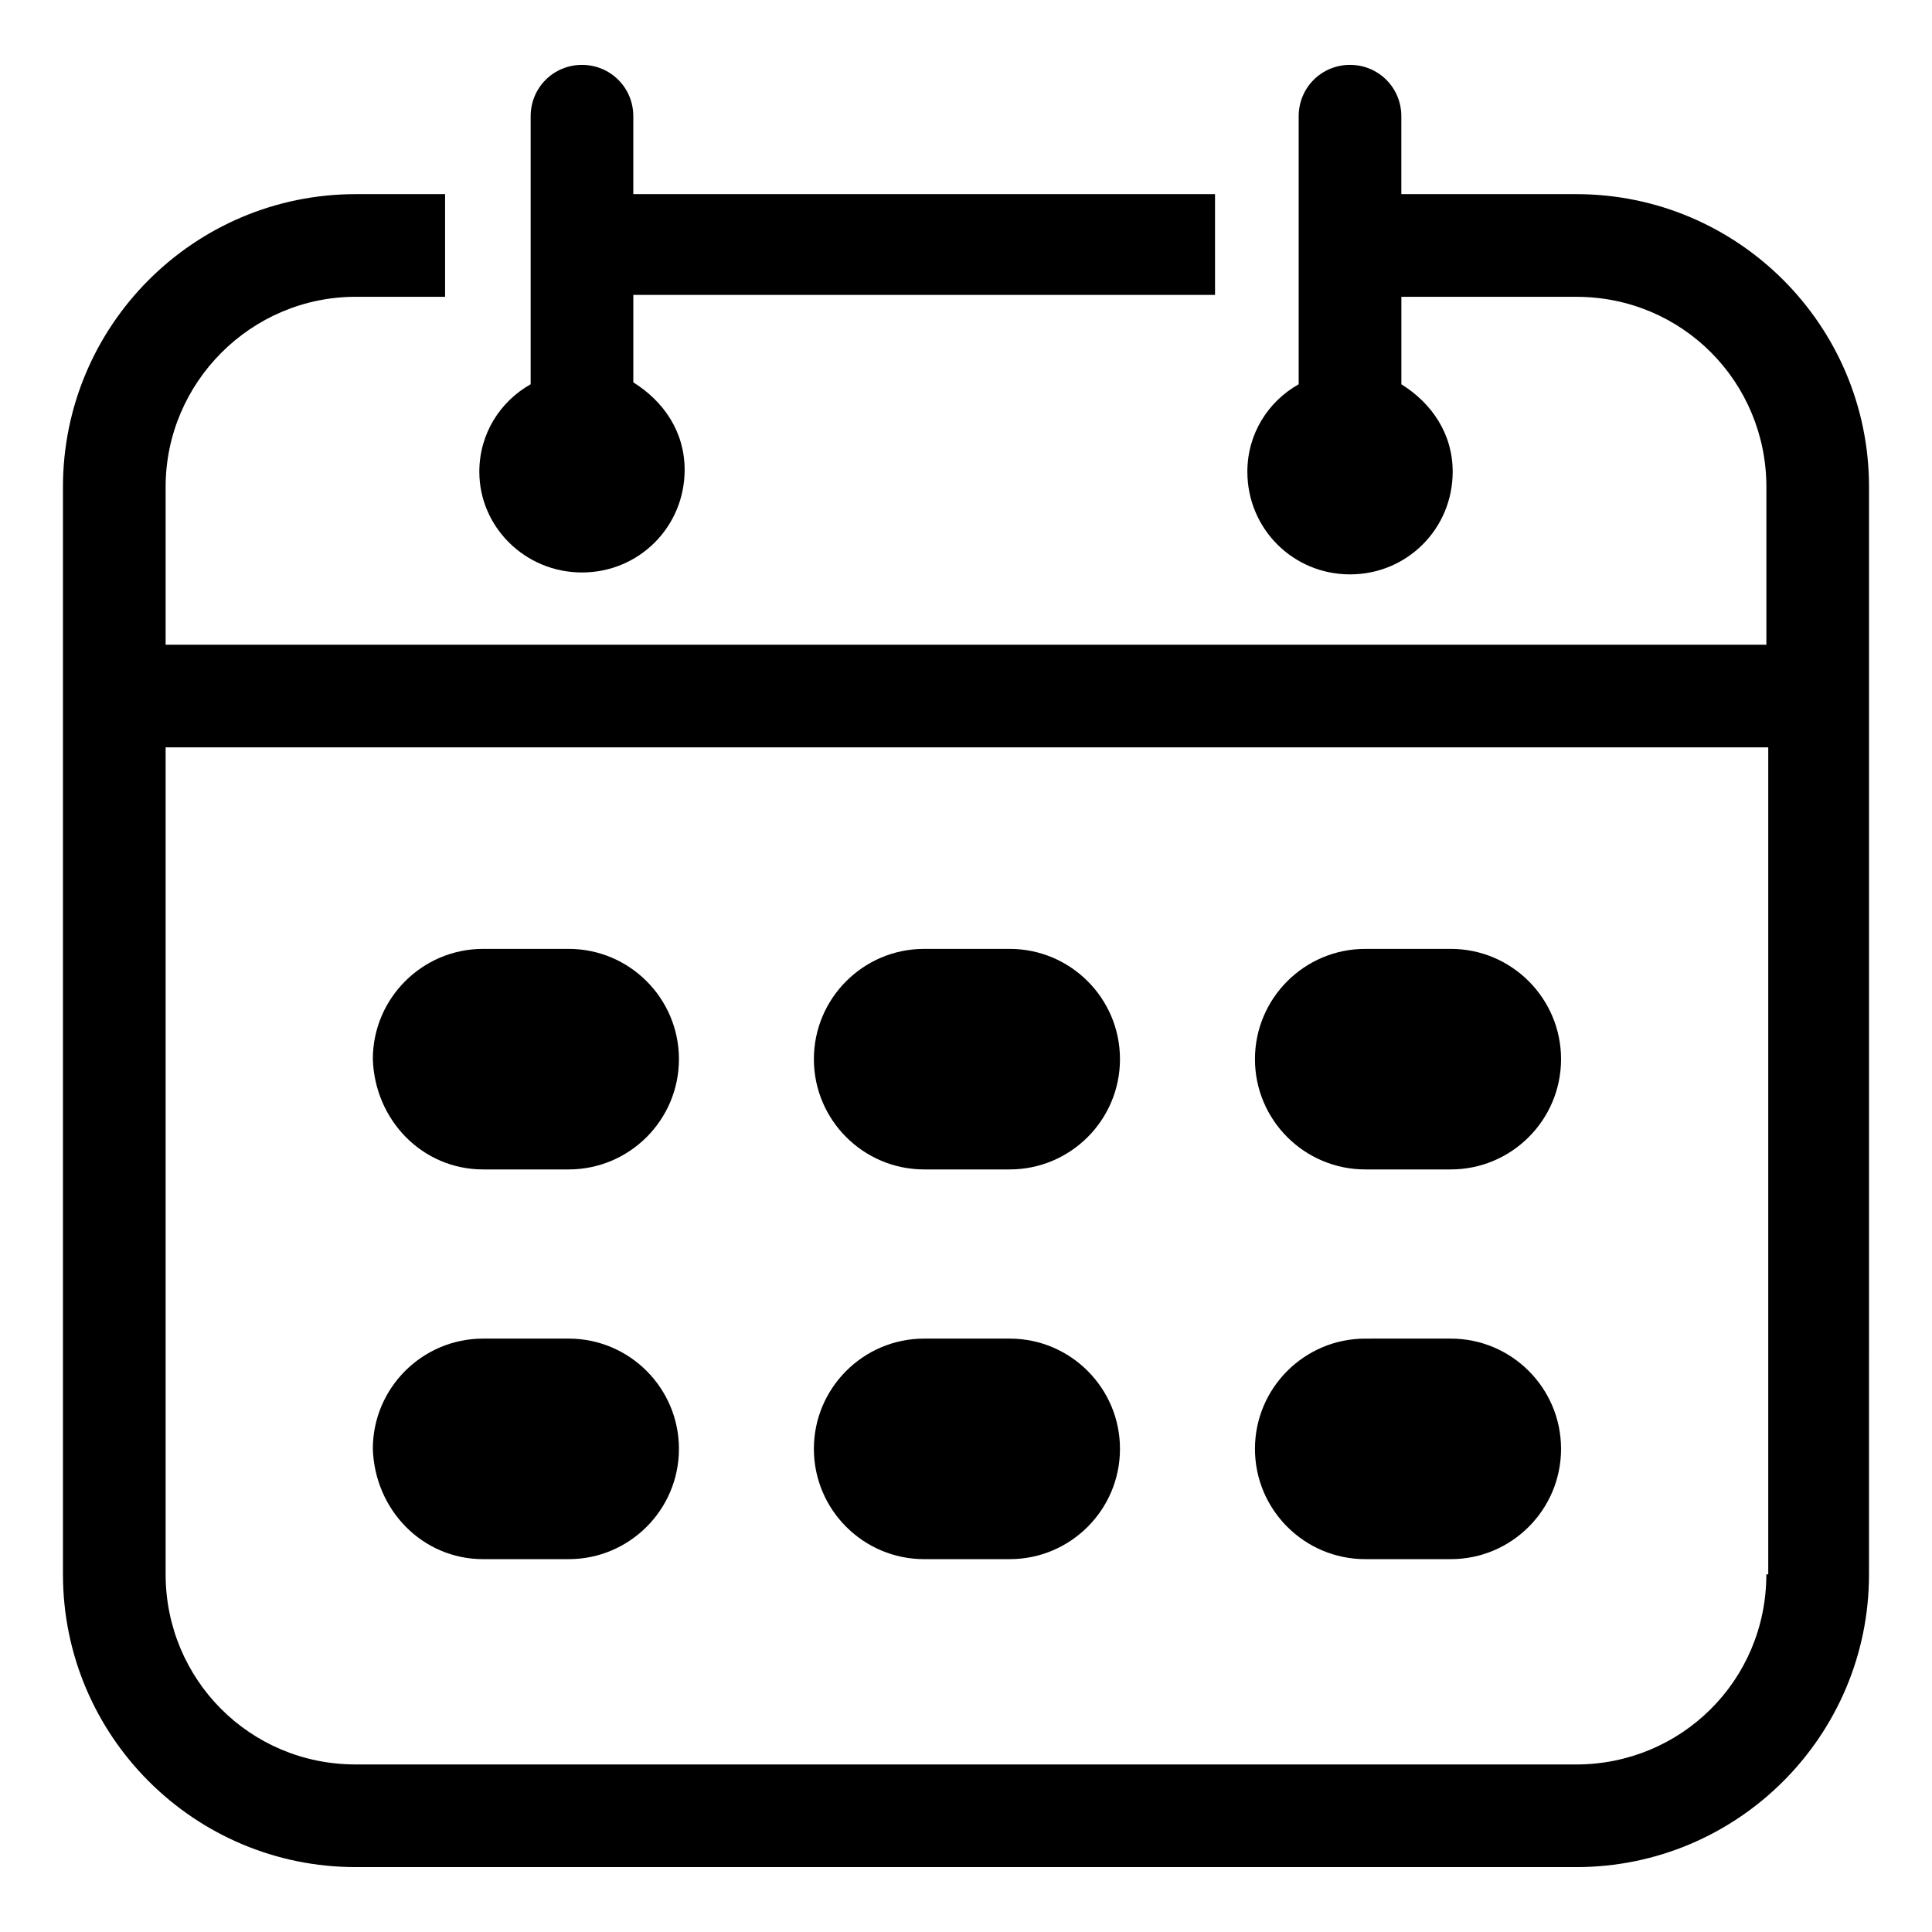
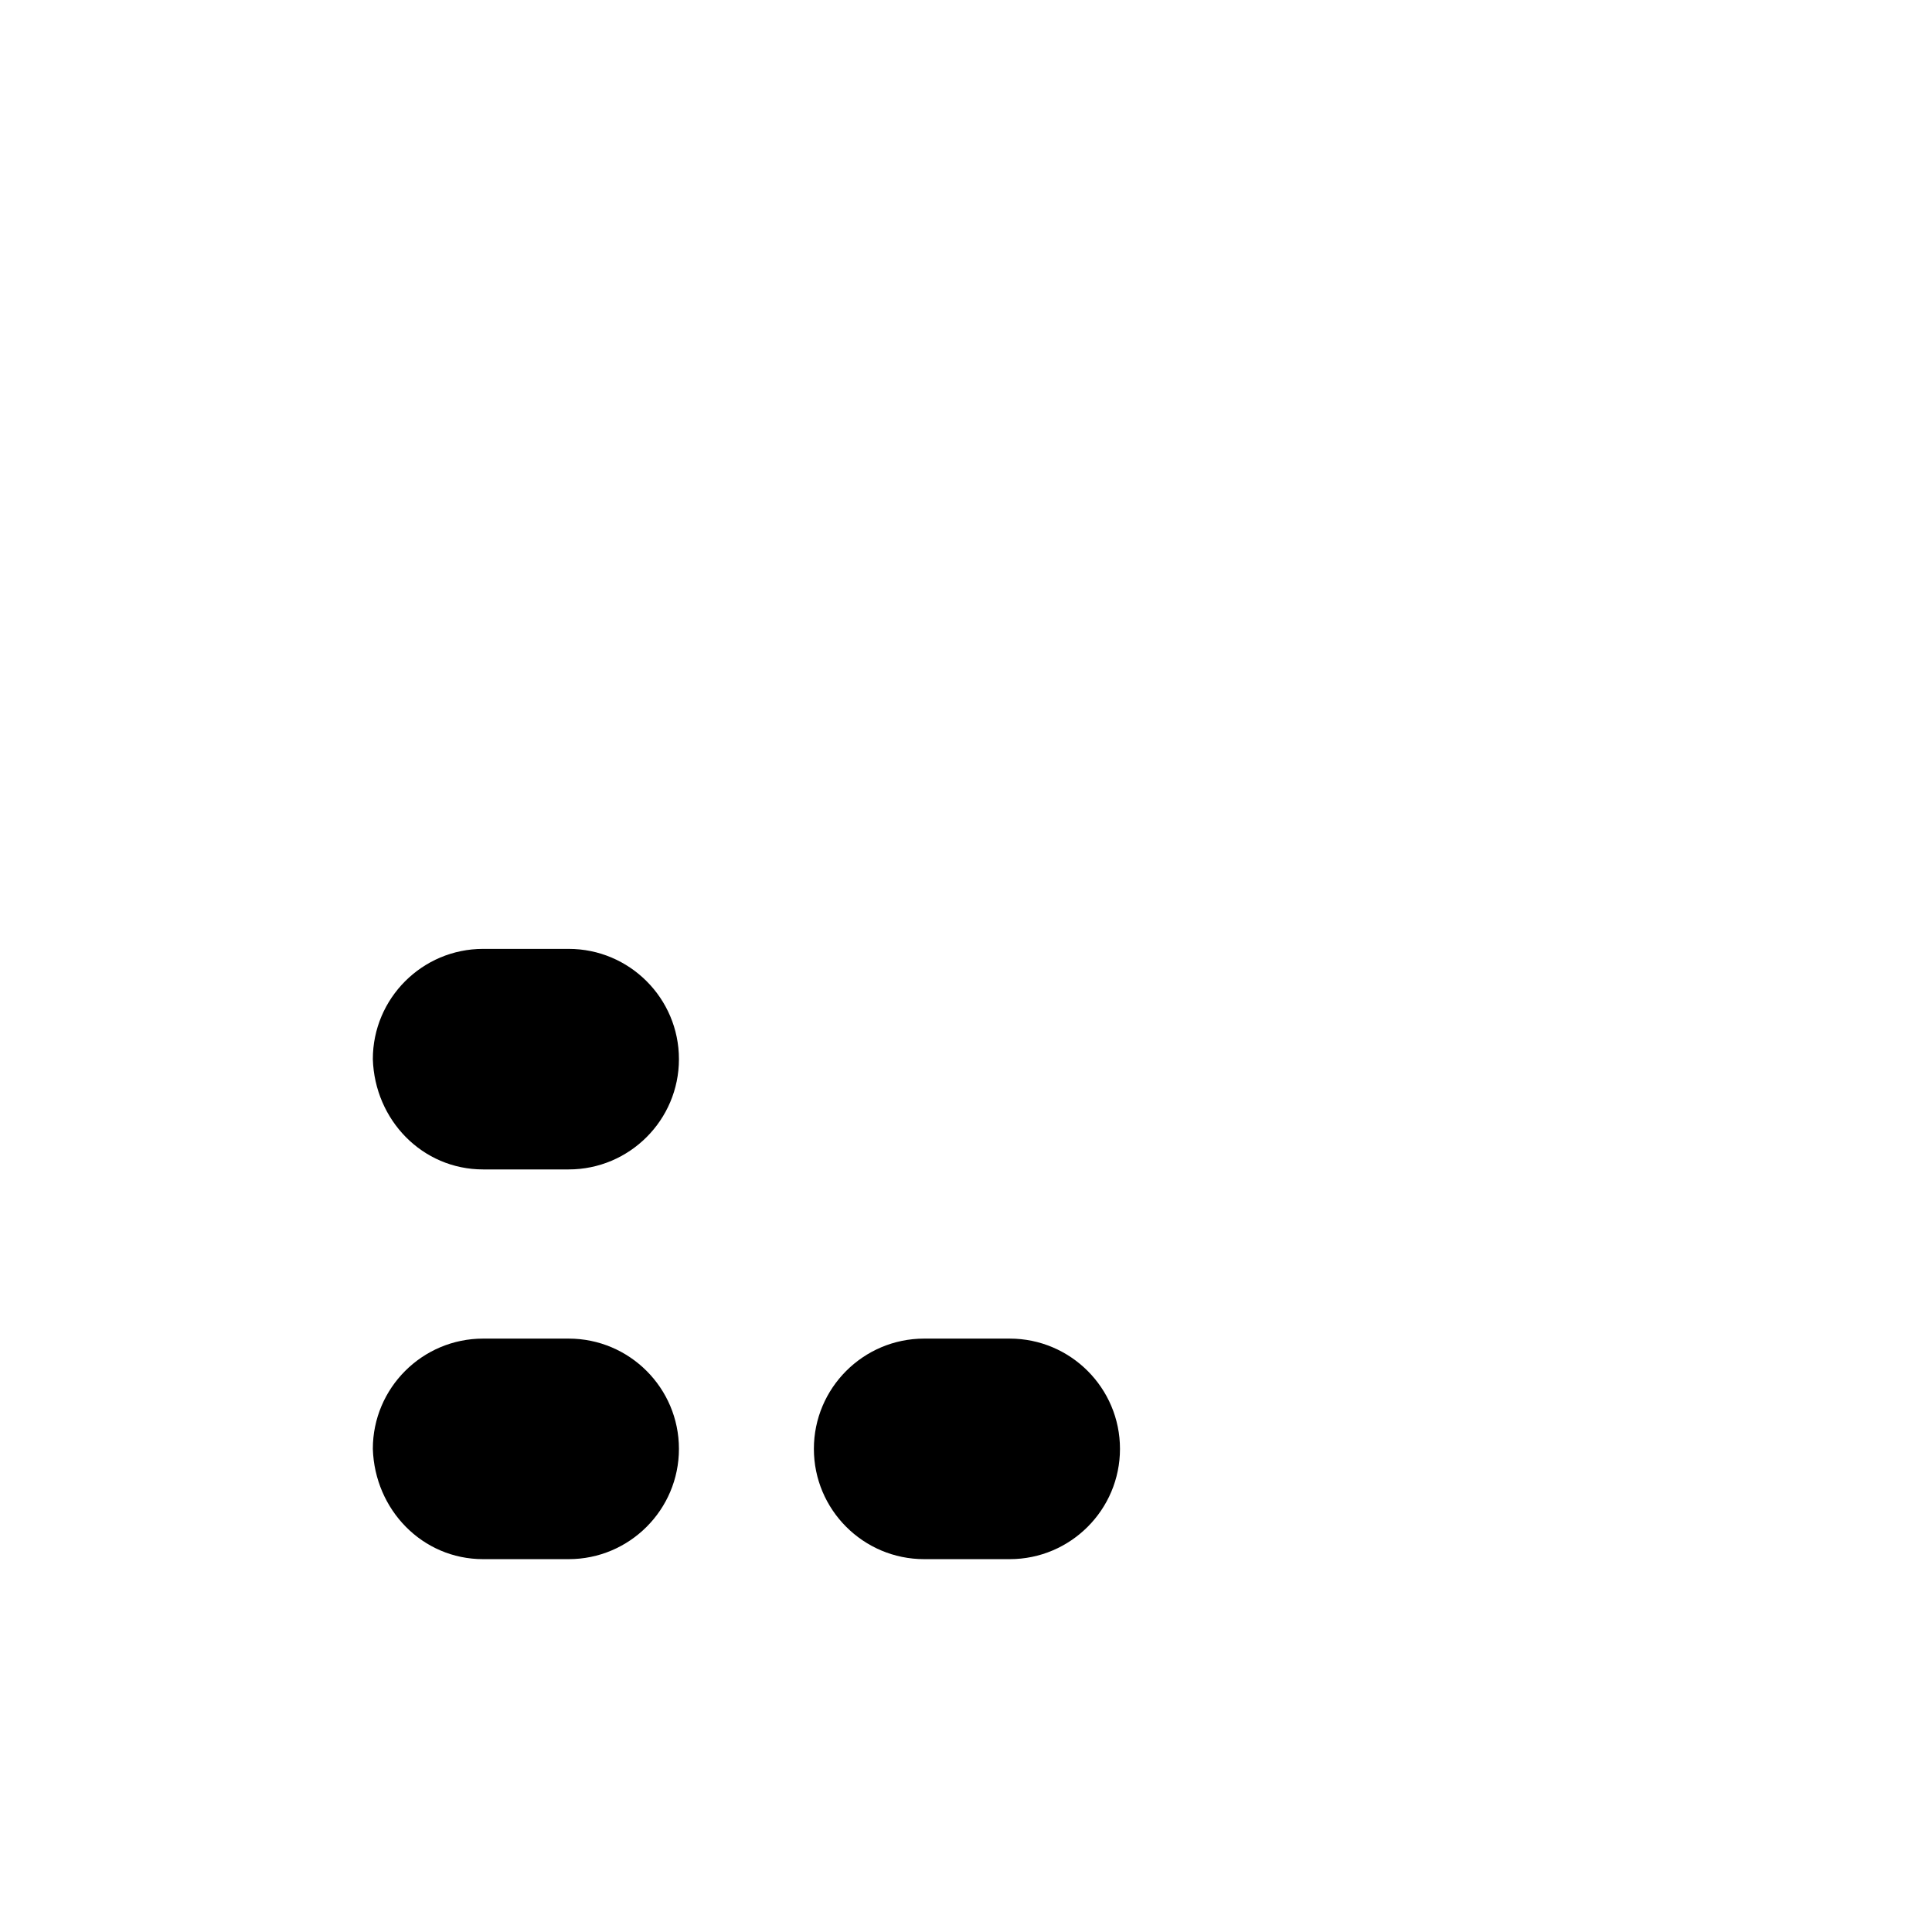
<svg xmlns="http://www.w3.org/2000/svg" fill="#000000" width="800px" height="800px" version="1.1" viewBox="144 144 512 512">
  <g>
-     <path d="m561.72 195.45h-46.352v-20.656c0-7.559-6.047-13.602-13.602-13.602-7.559 0-13.602 6.047-13.602 13.602v71.039c-8.062 4.535-13.602 13.098-13.602 23.176 0 15.113 12.09 27.207 27.207 27.207 15.113 0 27.207-12.09 27.207-27.207 0-10.078-5.543-18.137-13.602-23.176v-23.176h46.352c28.215 0 50.383 22.672 50.383 50.383v41.816l-424.22-0.004v-41.816c0-27.711 22.672-50.383 50.383-50.383h23.68l-0.004-27.203h-23.68c-42.824 0-77.586 34.762-77.586 77.586v288.18c0 42.824 34.762 77.586 77.586 77.586h323.45c42.824 0 77.586-34.762 77.586-77.586l0.004-288.18c0-42.824-34.762-77.586-77.586-77.586zm50.379 365.77c0 28.215-22.672 50.383-50.383 50.383l-323.44-0.004c-28.215 0-50.383-22.672-50.383-50.383v-219.16h424.71v219.16z" />
    <path d="m272.03 453.91h22.672c16.121 0 29.223-13.098 29.223-29.223 0-16.121-13.098-29.223-29.223-29.223h-22.672c-16.121 0-29.223 13.098-29.223 29.223 0.504 16.125 13.102 29.223 29.223 29.223z" />
-     <path d="m388.91 453.91h22.672c16.121 0 29.223-13.098 29.223-29.223 0-16.121-13.098-29.223-29.223-29.223h-22.672c-16.121 0-29.223 13.098-29.223 29.223 0.004 16.125 13.102 29.223 29.223 29.223z" />
-     <path d="m505.8 453.91h22.672c16.121 0 29.223-13.098 29.223-29.223 0-16.121-13.098-29.223-29.223-29.223l-22.672 0.004c-16.121 0-29.223 13.098-29.223 29.223 0.004 16.121 13.102 29.219 29.223 29.219z" />
    <path d="m272.03 557.19h22.672c16.121 0 29.223-13.098 29.223-29.223 0-16.121-13.098-29.223-29.223-29.223h-22.672c-16.121 0-29.223 13.098-29.223 29.223 0.504 16.125 13.102 29.223 29.223 29.223z" />
    <path d="m388.91 557.19h22.672c16.121 0 29.223-13.098 29.223-29.223 0-16.121-13.098-29.223-29.223-29.223h-22.672c-16.121 0-29.223 13.098-29.223 29.223 0.004 16.125 13.102 29.223 29.223 29.223z" />
-     <path d="m505.8 557.19h22.672c16.121 0 29.223-13.098 29.223-29.223 0-16.121-13.098-29.223-29.223-29.223l-22.672 0.004c-16.121 0-29.223 13.098-29.223 29.223 0.004 16.121 13.102 29.219 29.223 29.219z" />
-     <path d="m298.23 295.71c15.113 0 27.207-12.09 27.207-27.207 0-10.078-5.543-18.137-13.602-23.176v-23.176h154.16l-0.004-26.699h-154.16v-20.656c0-7.559-6.047-13.602-13.602-13.602-7.559 0-13.602 6.047-13.602 13.602v71.039c-8.062 4.535-13.602 13.098-13.602 23.176-0.004 14.605 12.086 26.699 27.203 26.699z" />
  </g>
</svg>